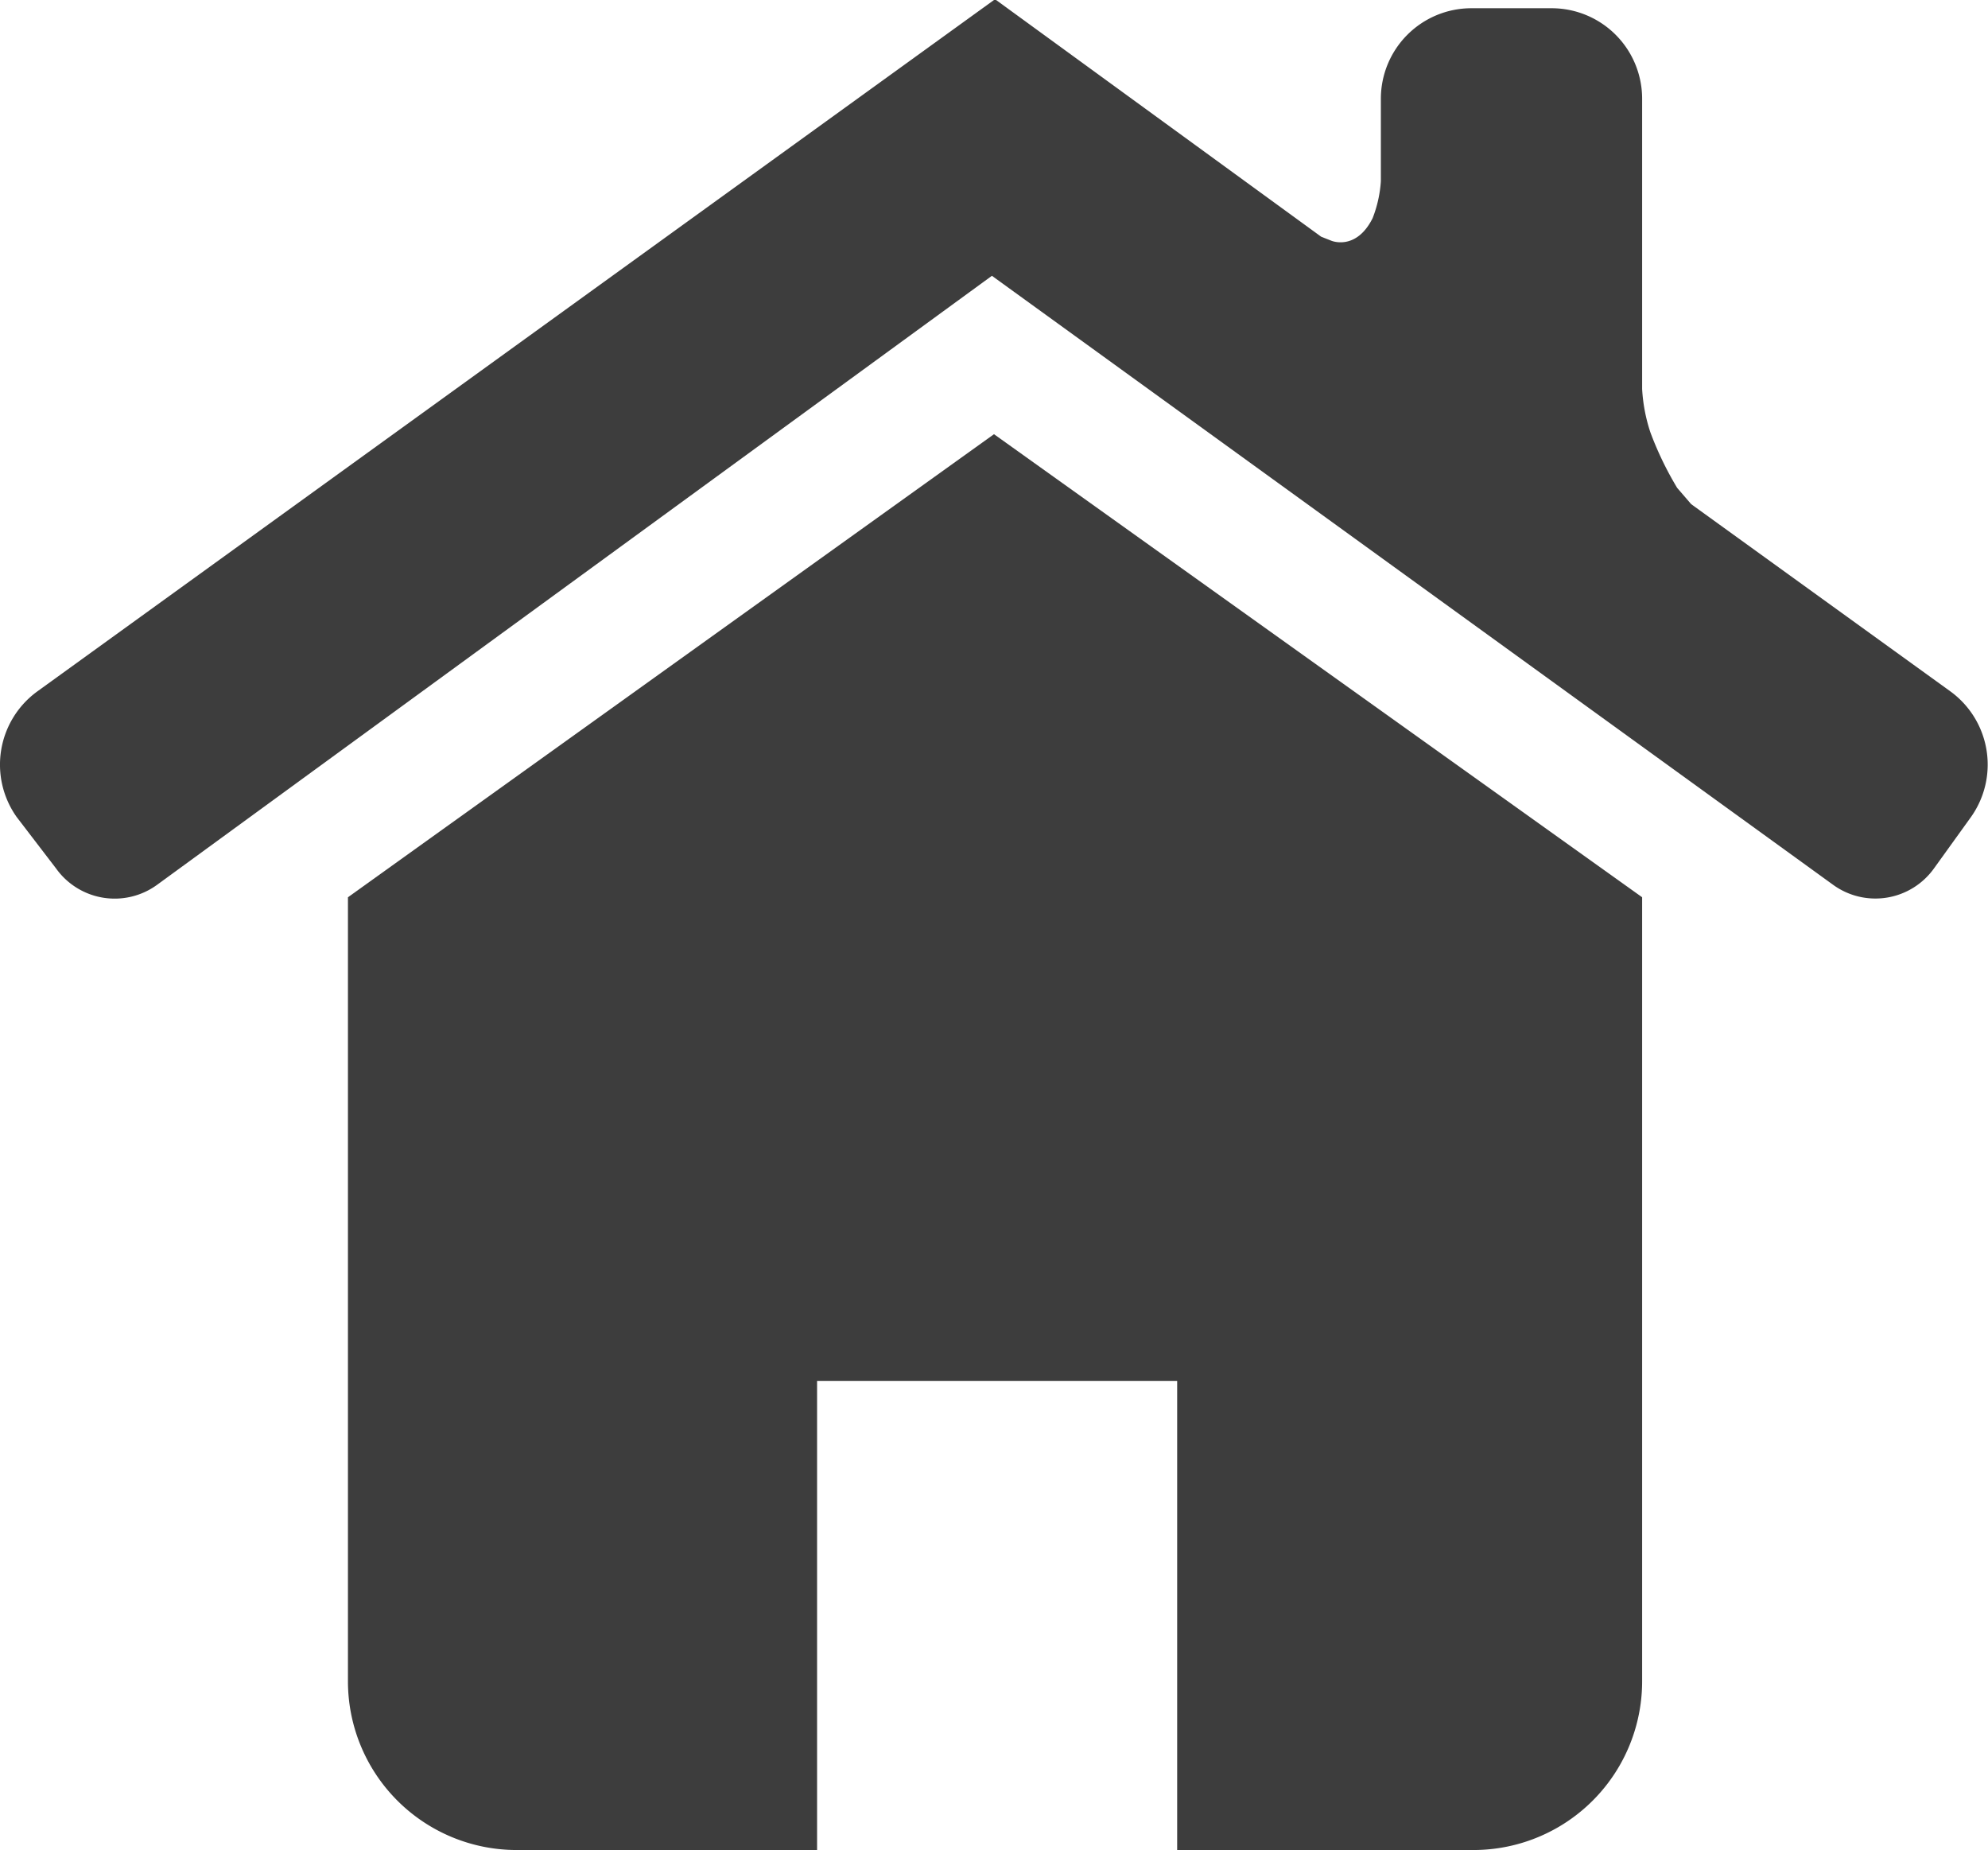
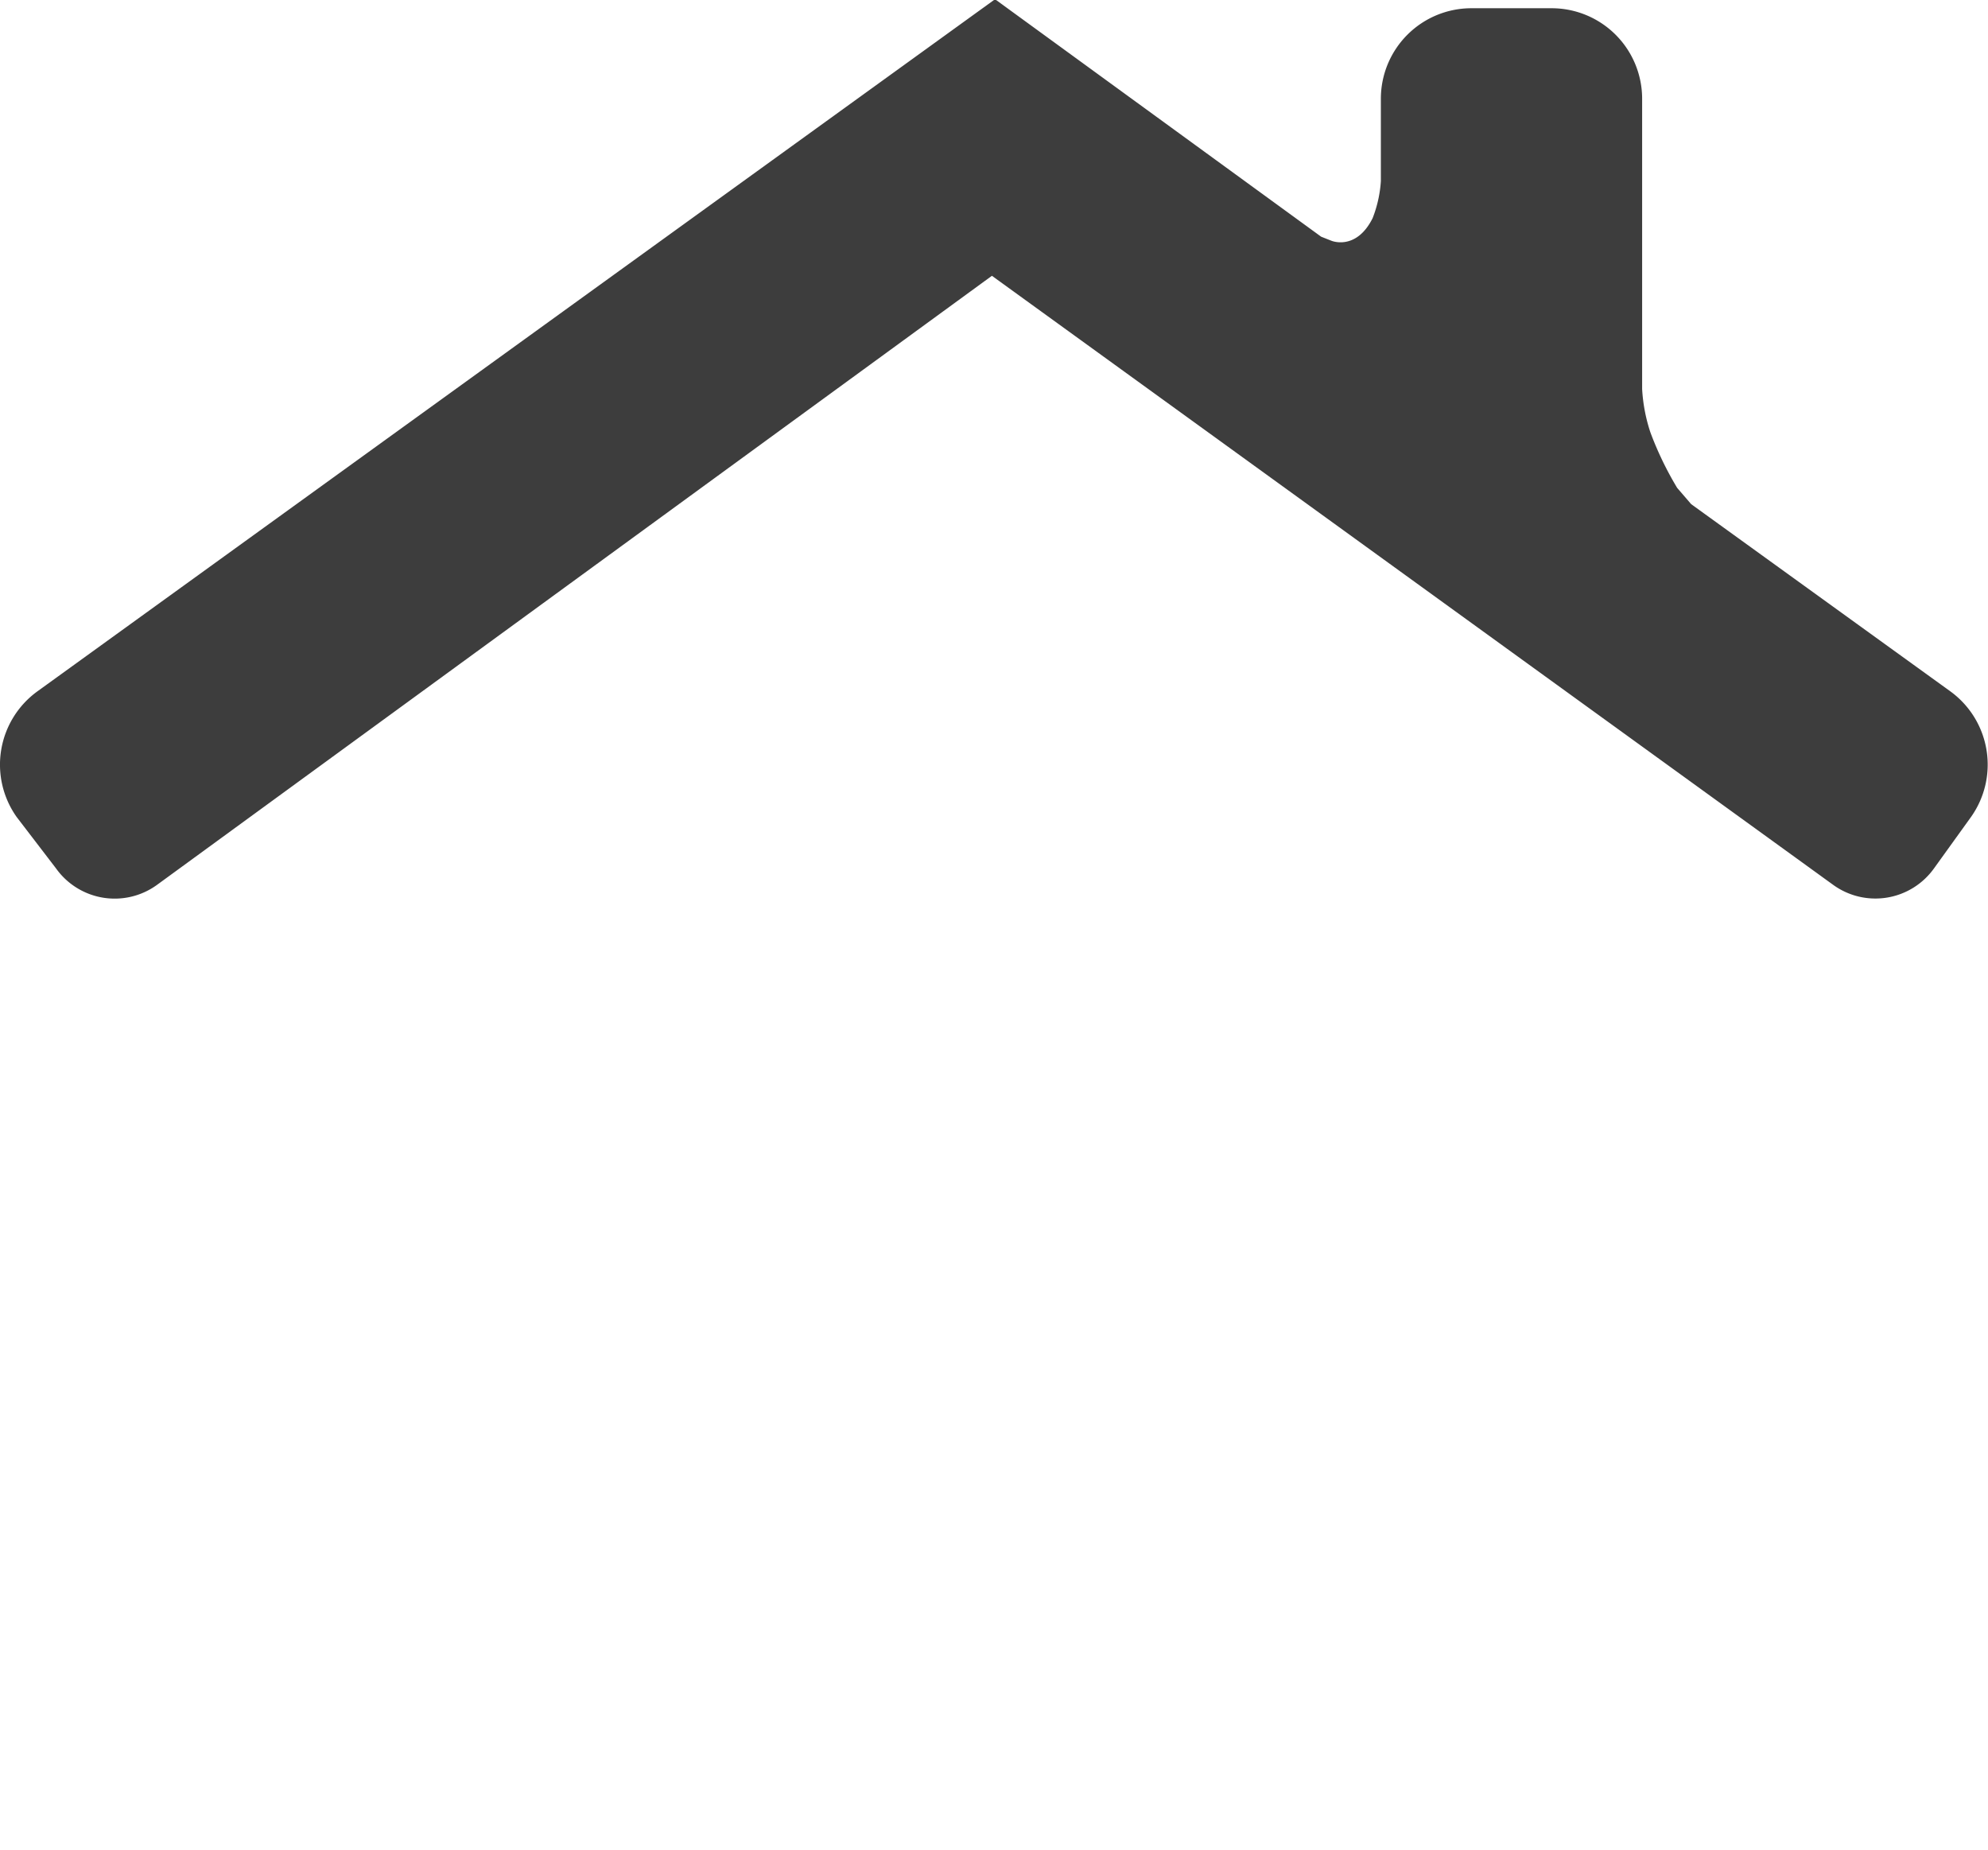
<svg xmlns="http://www.w3.org/2000/svg" width="22.934" height="21.339" viewBox="0 0 22.934 21.339">
  <defs>
    <style>.a{fill:#3d3d3d;}</style>
  </defs>
  <g transform="translate(48.31 44.95)">
    <g transform="translate(-48.31 -44.95)">
-       <path class="a" d="M29.884,37.43H26.466V32.019H22.312V37.43H18.846A1.946,1.946,0,0,1,16.9,35.484V26.441L24.353,21.1l7.477,5.341v9.043a1.946,1.946,0,0,1-1.946,1.946Z" transform="translate(-12.886 -16.092)" />
      <path class="a" d="M19.5,5.815l2.991,2.16a1.044,1.044,0,0,1,.237,1.448l-.427.593a.831.831,0,0,1-1.163.19L11.433,3.181,1.8,10.207a.831.831,0,0,1-1.163-.19L.182,9.423A1.044,1.044,0,0,1,.42,7.975L11.457,0h.024l3.75,2.73.119.047s.285.119.475-.261a1.424,1.424,0,0,0,.095-.427V1.139A1.044,1.044,0,0,1,16.964.095h.926a1.044,1.044,0,0,1,1.044,1.044V4.486a1.923,1.923,0,0,0,.095.5,3.821,3.821,0,0,0,.309.641Z" transform="translate(0.01)" />
-       <path class="a" d="M66.6,10.7" transform="translate(-50.789 -8.16)" />
    </g>
  </g>
</svg>